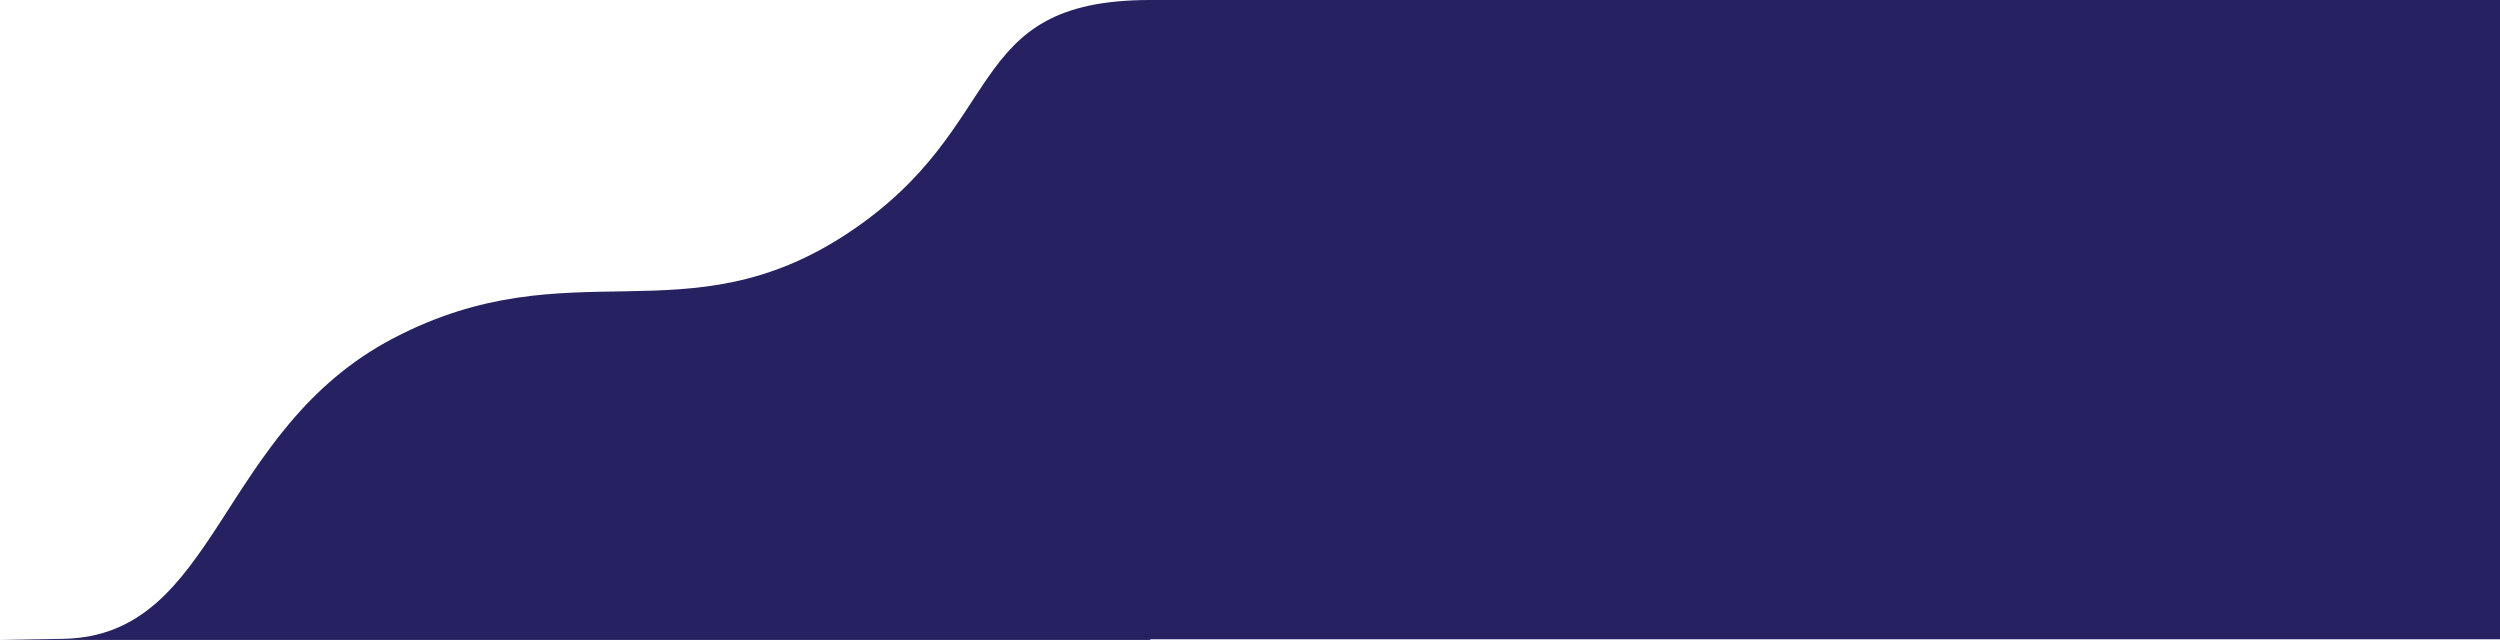
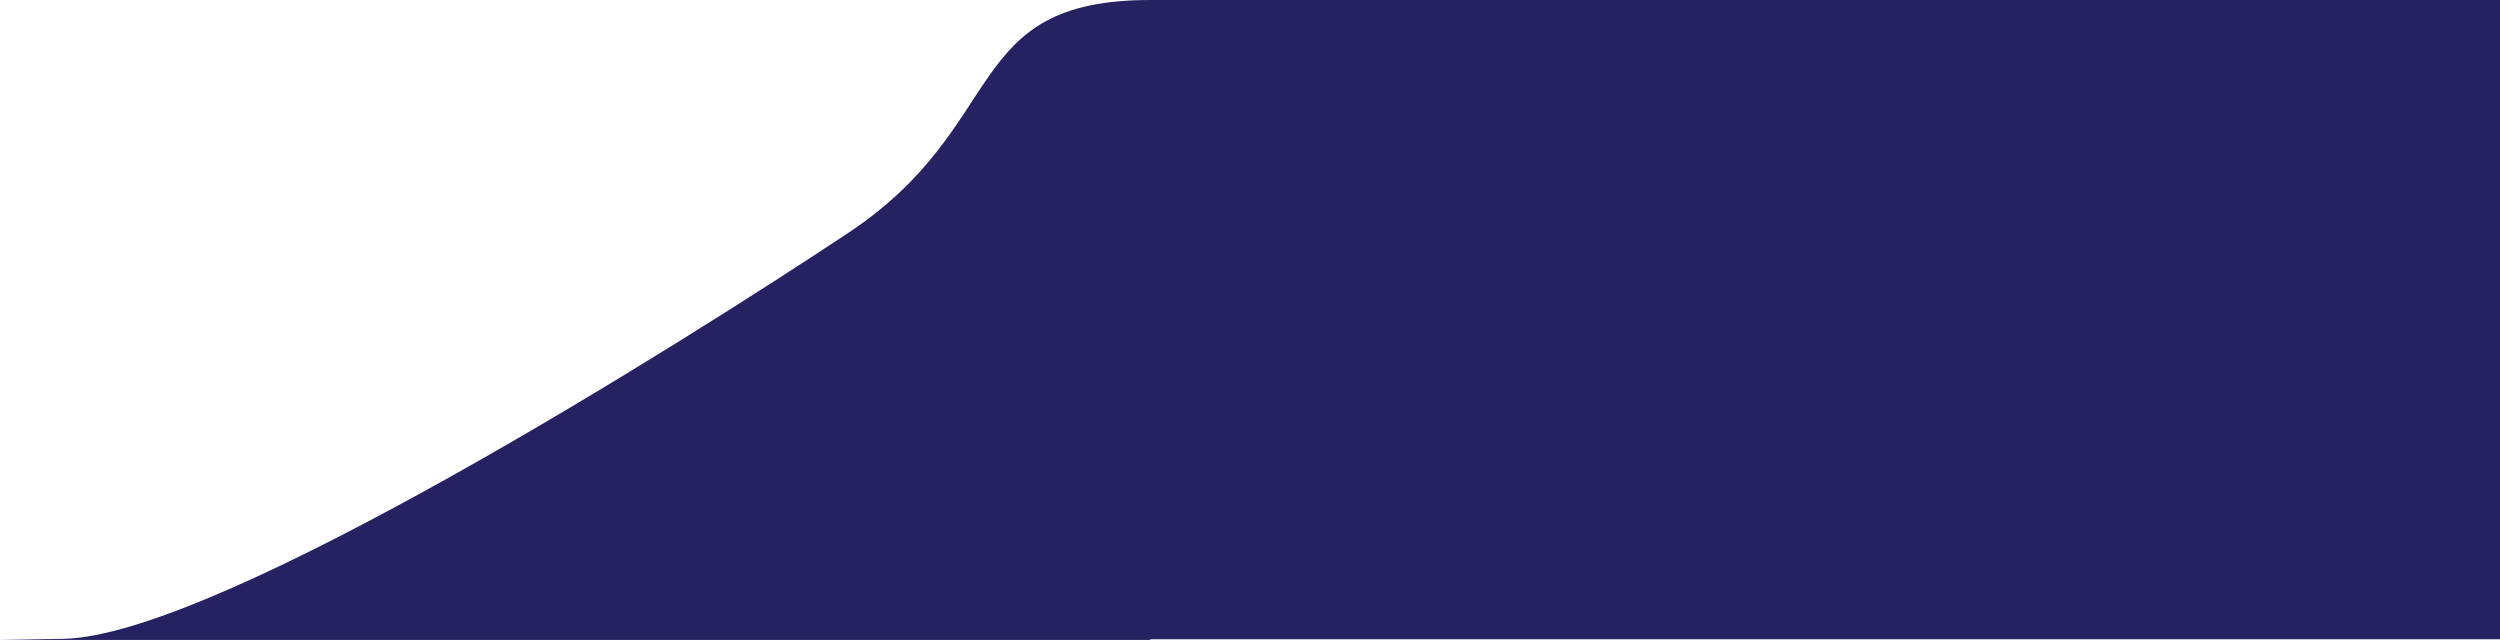
<svg xmlns="http://www.w3.org/2000/svg" version="1.1" id="Laag_1" x="0px" y="0px" viewBox="0 0 1613.1 412.9" style="enable-background:new 0 0 1613.1 412.9;" xml:space="preserve">
  <style type="text/css">
	.st0{fill:#262262;}
</style>
-   <path class="st0" d="M1613.1,0H742.2c-122.6,0-90,80.7-194.9,150.3s-178.9,8.2-293.2,67.8S141,410.4,40.8,412.2  c-31,0.5-40.8,0.7-40.8,0.7h56.7h685.5v-0.4h870.9L1613.1,0L1613.1,0z" />
+   <path class="st0" d="M1613.1,0H742.2c-122.6,0-90,80.7-194.9,150.3S141,410.4,40.8,412.2  c-31,0.5-40.8,0.7-40.8,0.7h56.7h685.5v-0.4h870.9L1613.1,0L1613.1,0z" />
</svg>